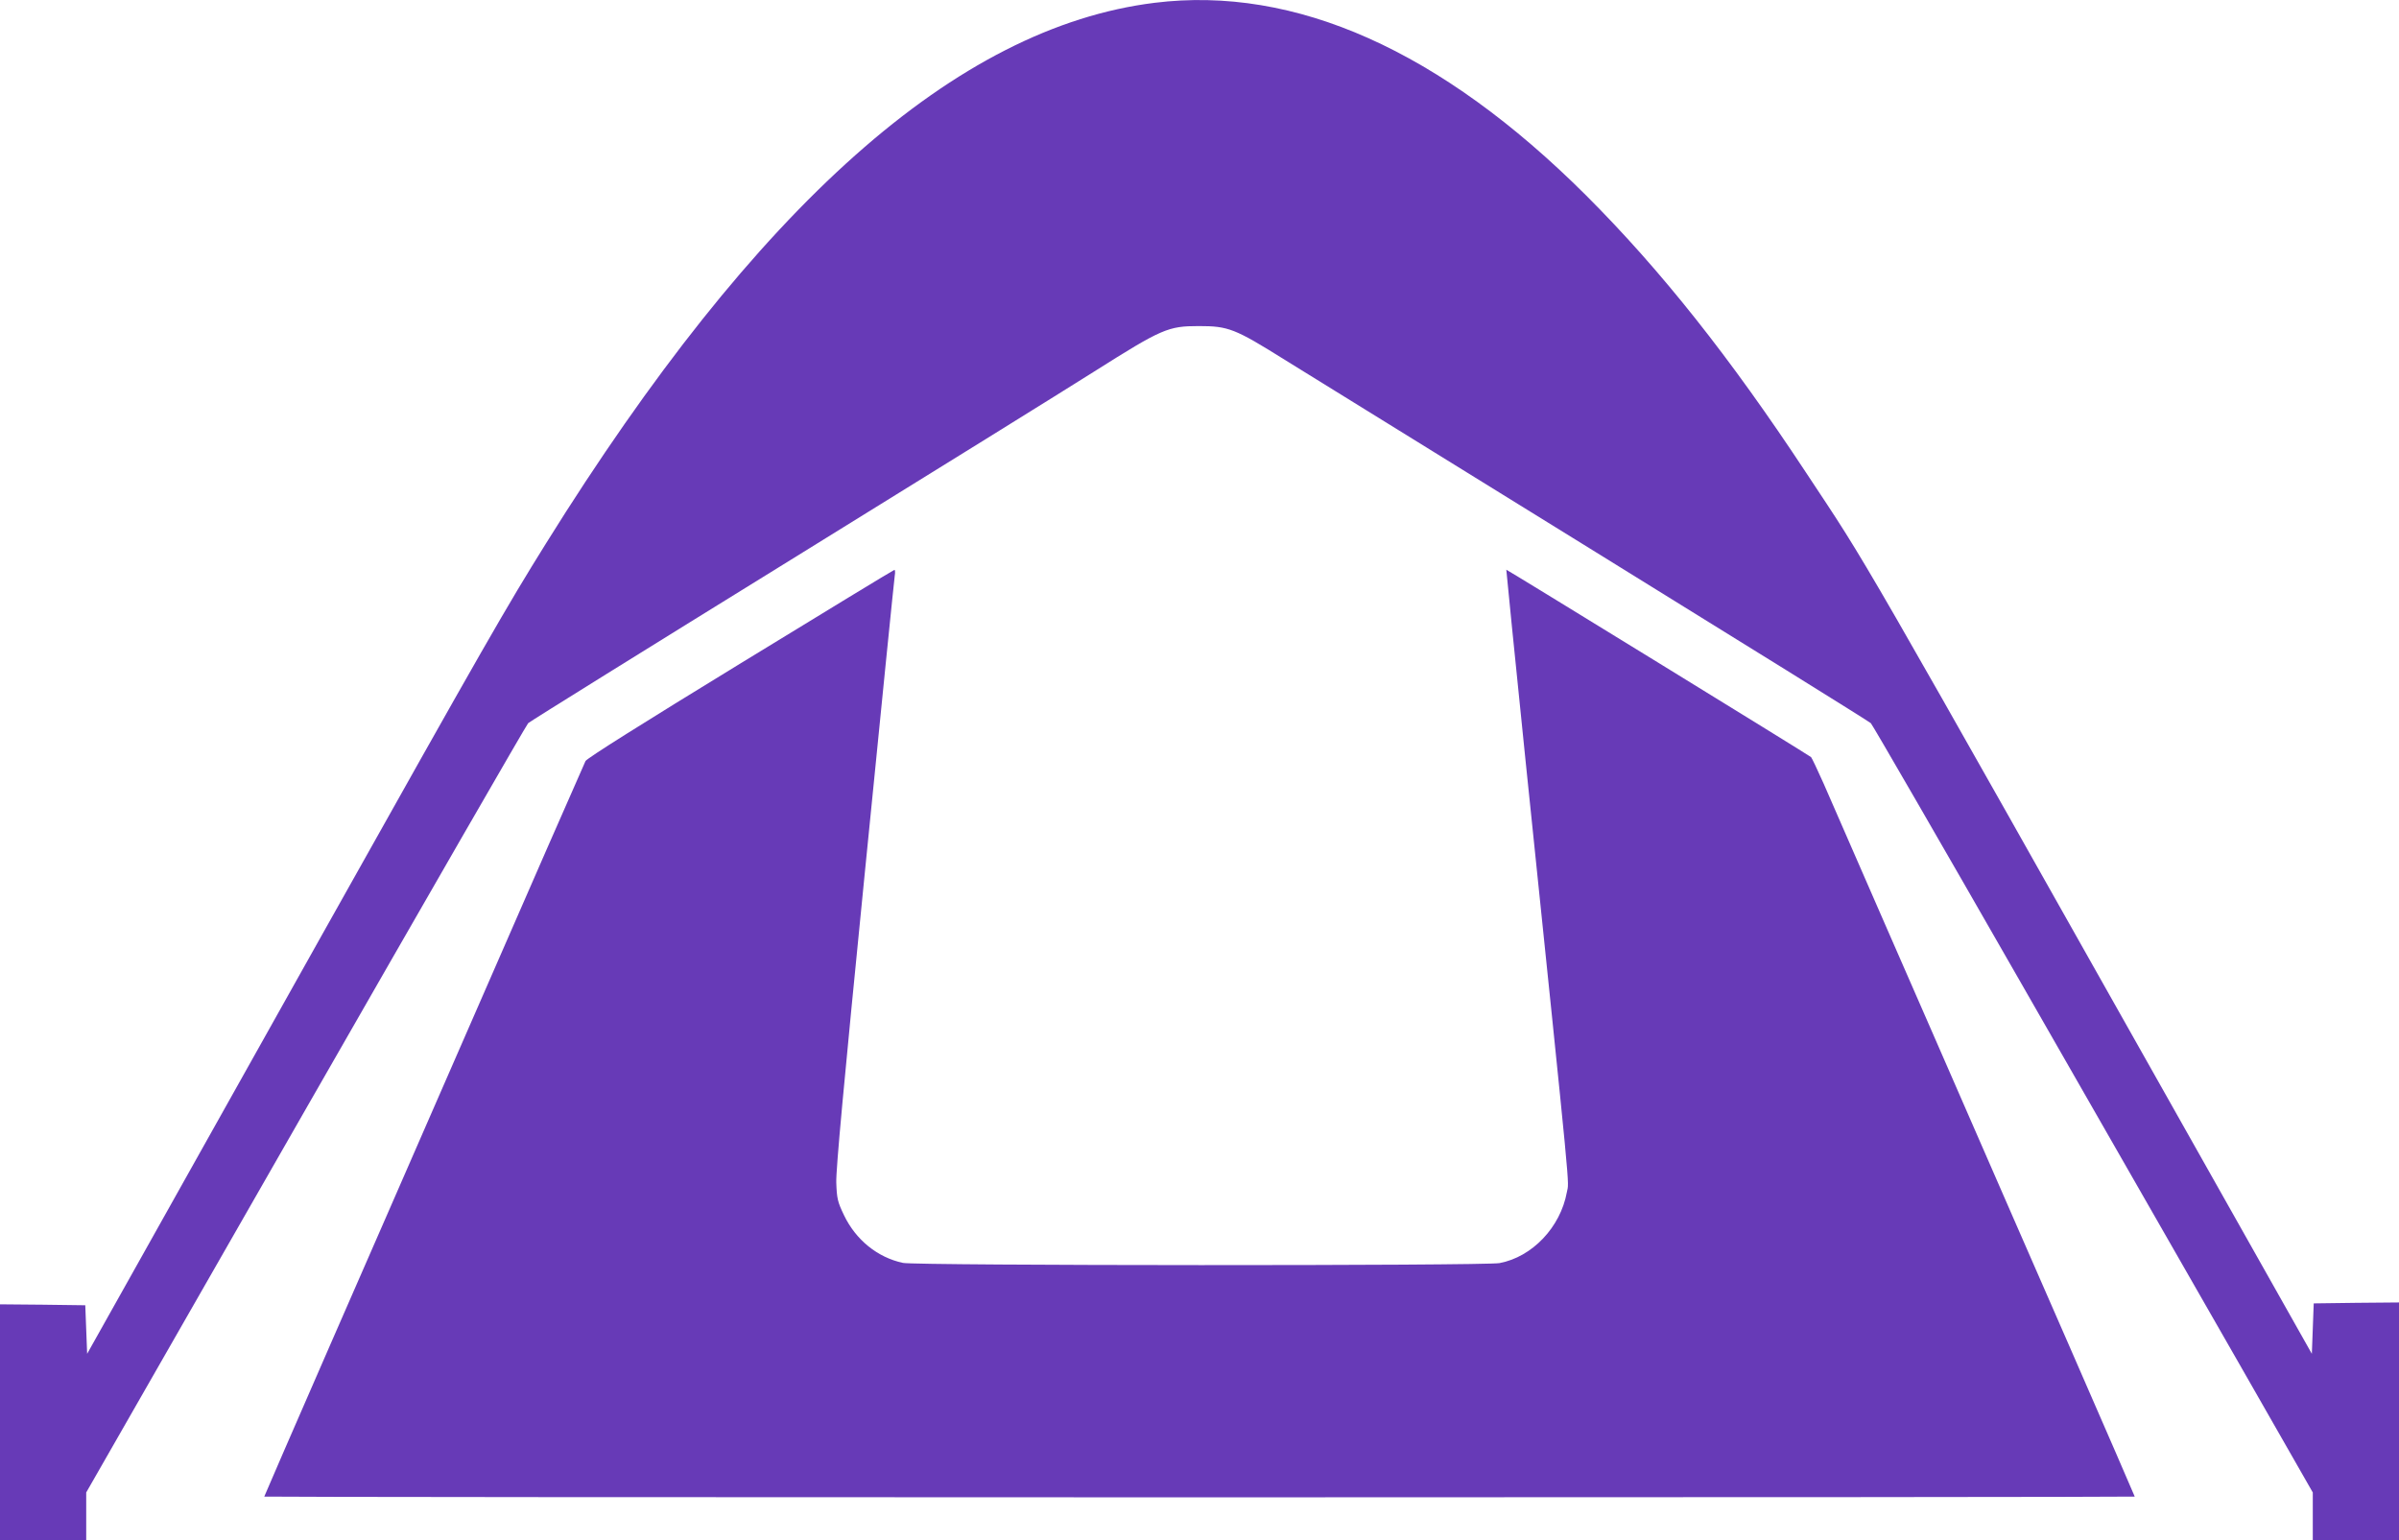
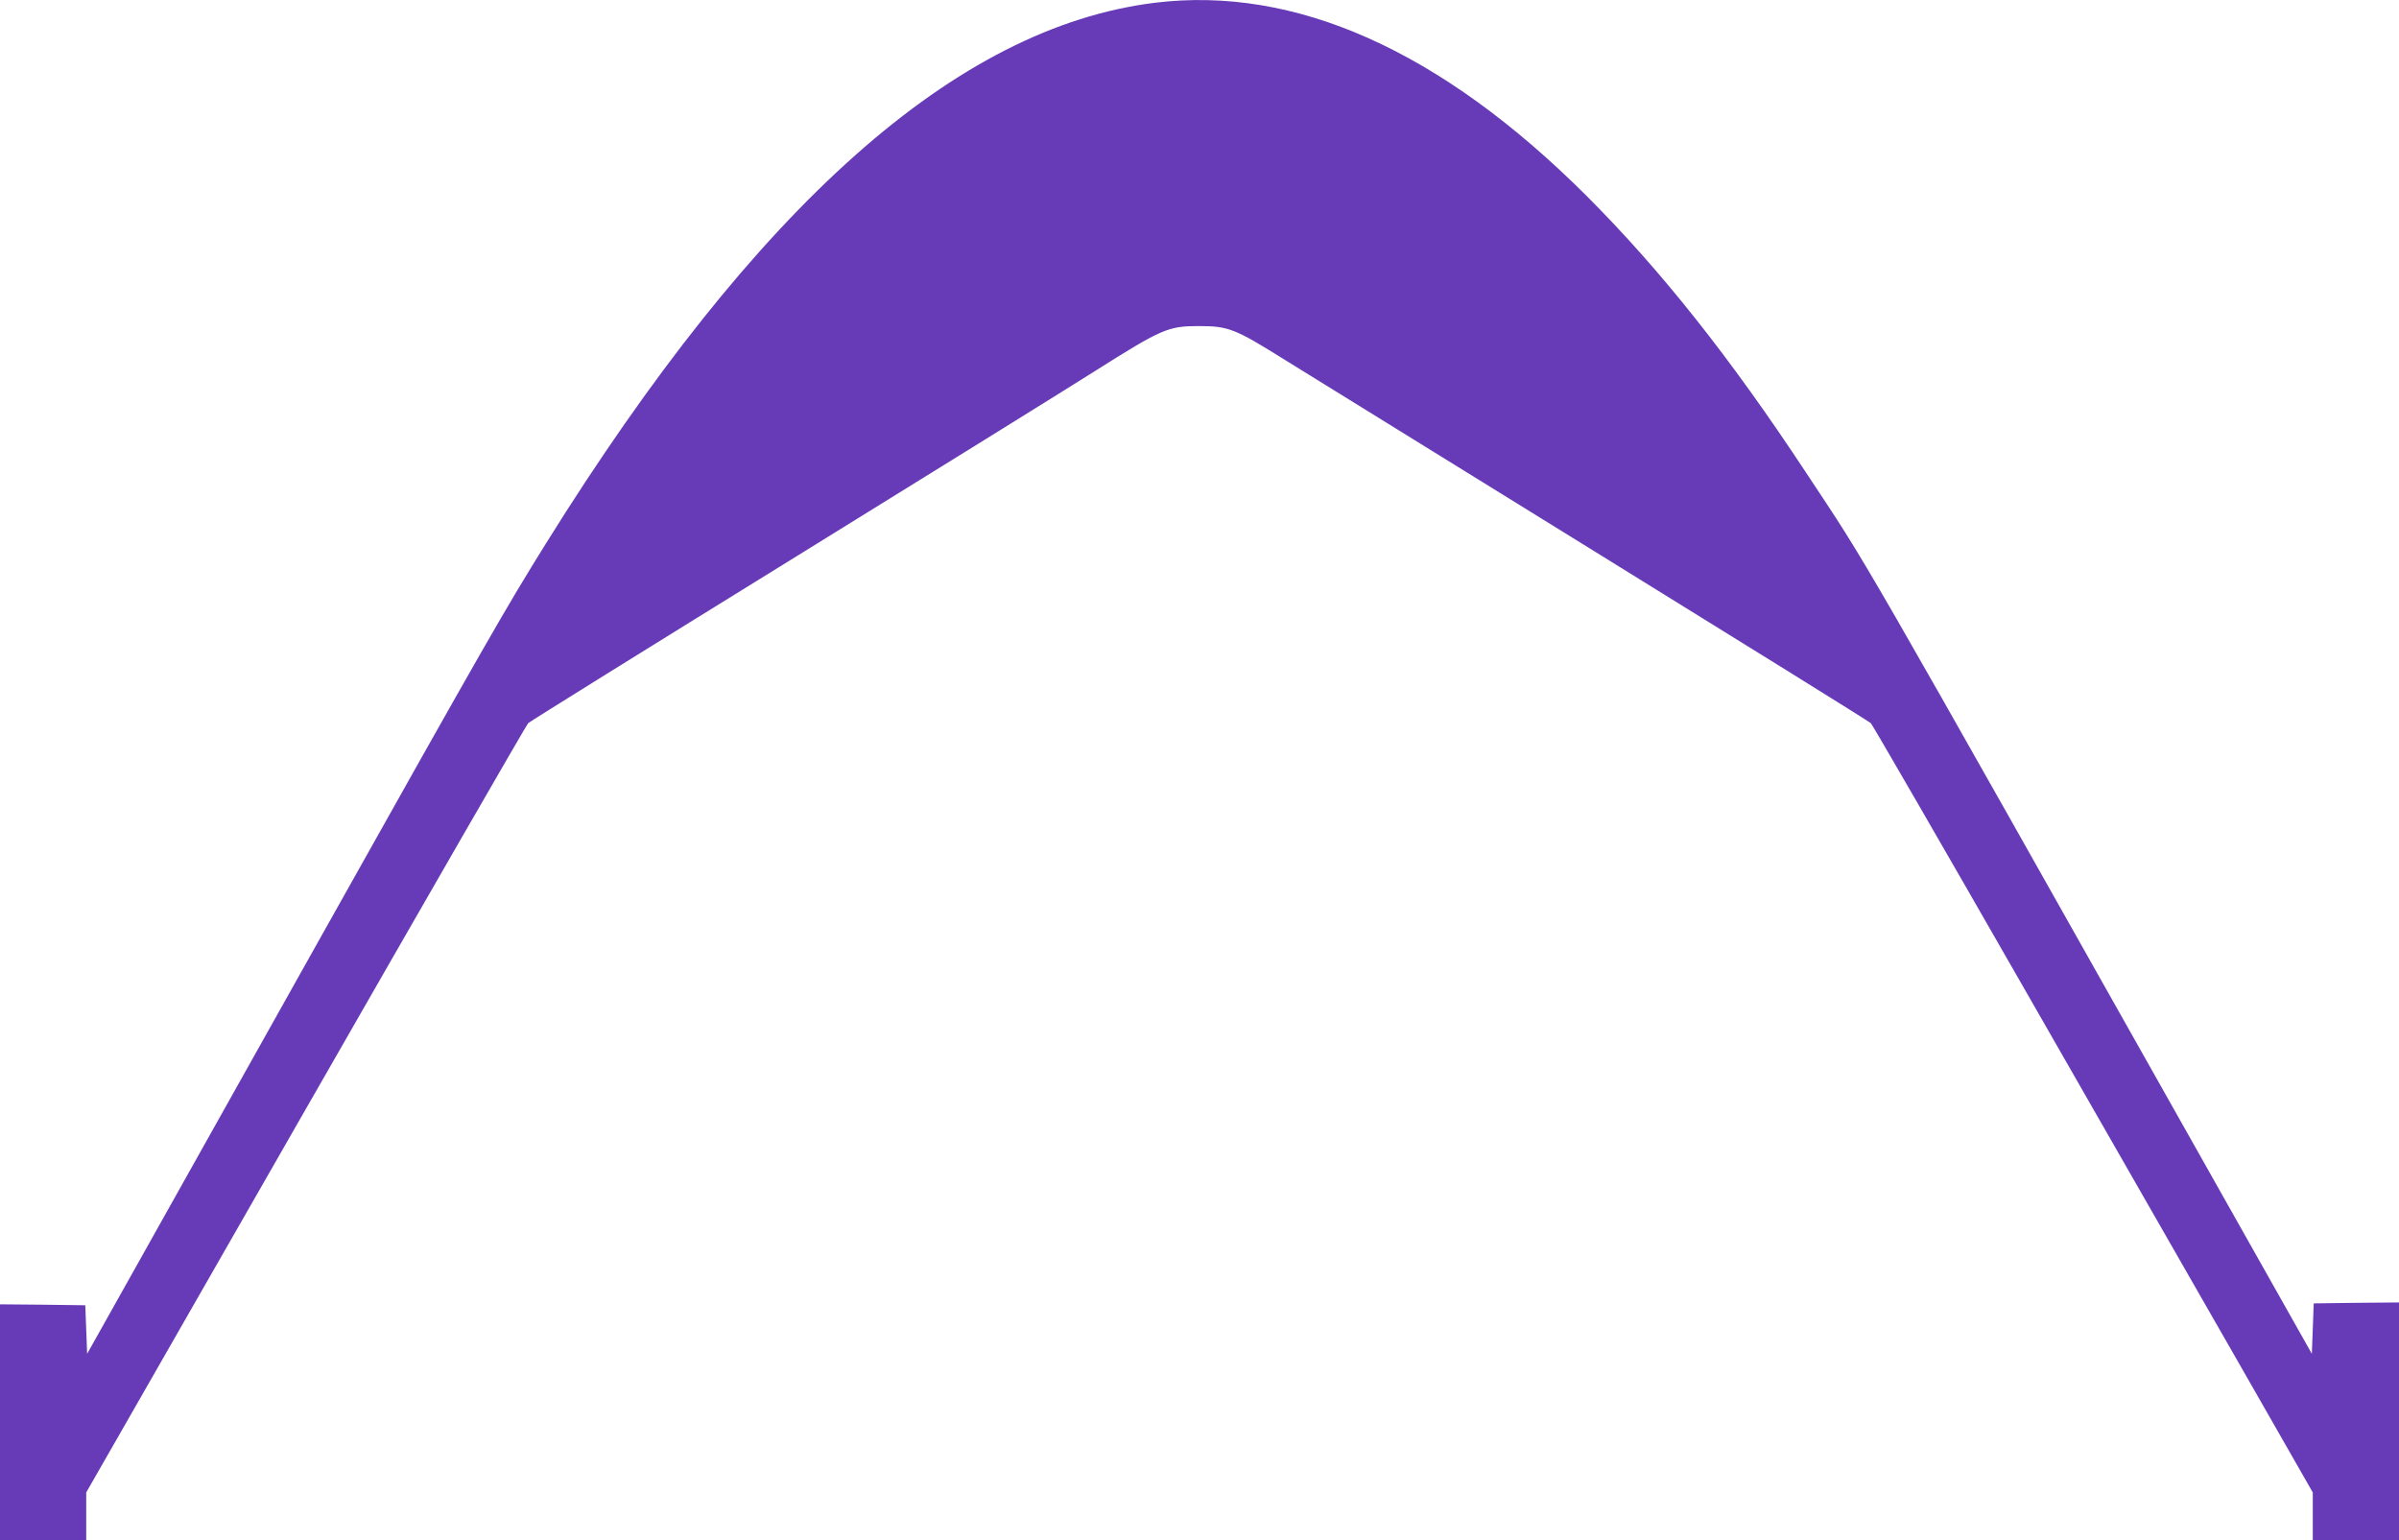
<svg xmlns="http://www.w3.org/2000/svg" version="1.0" width="1280pt" height="822pt" viewBox="0 0 1280 822" preserveAspectRatio="xMidYMid meet">
  <g transform="translate(0,822) scale(0.1,-0.1)" fill="#673ab7" stroke="none">
    <path d="M6160 8205 c-1055 -131 -2120 -1076 -3247 -2885 -213 -342 -315 -519 -1193 -2085 -447 -797 -912 -1628 -1034 -1845 l-221 -394 -5 129 -5 130 -228 3 -227 2 0 -630 0 -630 230 0 230 0 0 128 0 128 1171 2045 c644 1124 1178 2051 1187 2060 9 9 638 400 1397 869 759 469 1490 923 1624 1008 361 228 393 242 557 242 158 0 192 -13 459 -180 77 -48 808 -500 1625 -1005 817 -505 1493 -925 1502 -934 9 -9 371 -635 804 -1391 433 -756 960 -1676 1171 -2044 l383 -670 0 -128 0 -128 230 0 230 0 0 635 0 635 -227 -2 -228 -3 -5 -135 -5 -134 -476 844 c-2019 3582 -1876 3333 -2224 3860 -405 614 -773 1078 -1172 1477 -776 774 -1553 1121 -2303 1028z" />
-     <path d="M3951 4680 c-523 -320 -819 -506 -827 -521 -10 -21 -257 -583 -844 -1929 -92 -212 -326 -746 -519 -1188 -193 -442 -351 -806 -351 -808 0 -2 2245 -4 4990 -4 2745 0 4990 2 4990 4 0 2 -158 366 -351 808 -193 442 -427 976 -519 1188 -92 212 -295 675 -450 1030 -155 355 -308 705 -340 779 -33 74 -63 137 -67 141 -9 9 -1621 1000 -1626 1000 -1 0 46 -465 104 -1032 249 -2408 231 -2220 219 -2290 -34 -186 -184 -345 -359 -378 -79 -15 -3112 -14 -3183 1 -136 29 -252 123 -315 255 -34 71 -38 88 -41 174 -2 69 39 515 152 1650 85 855 157 1570 160 1588 3 17 2 32 -2 31 -4 0 -373 -225 -821 -499z" />
  </g>
</svg>